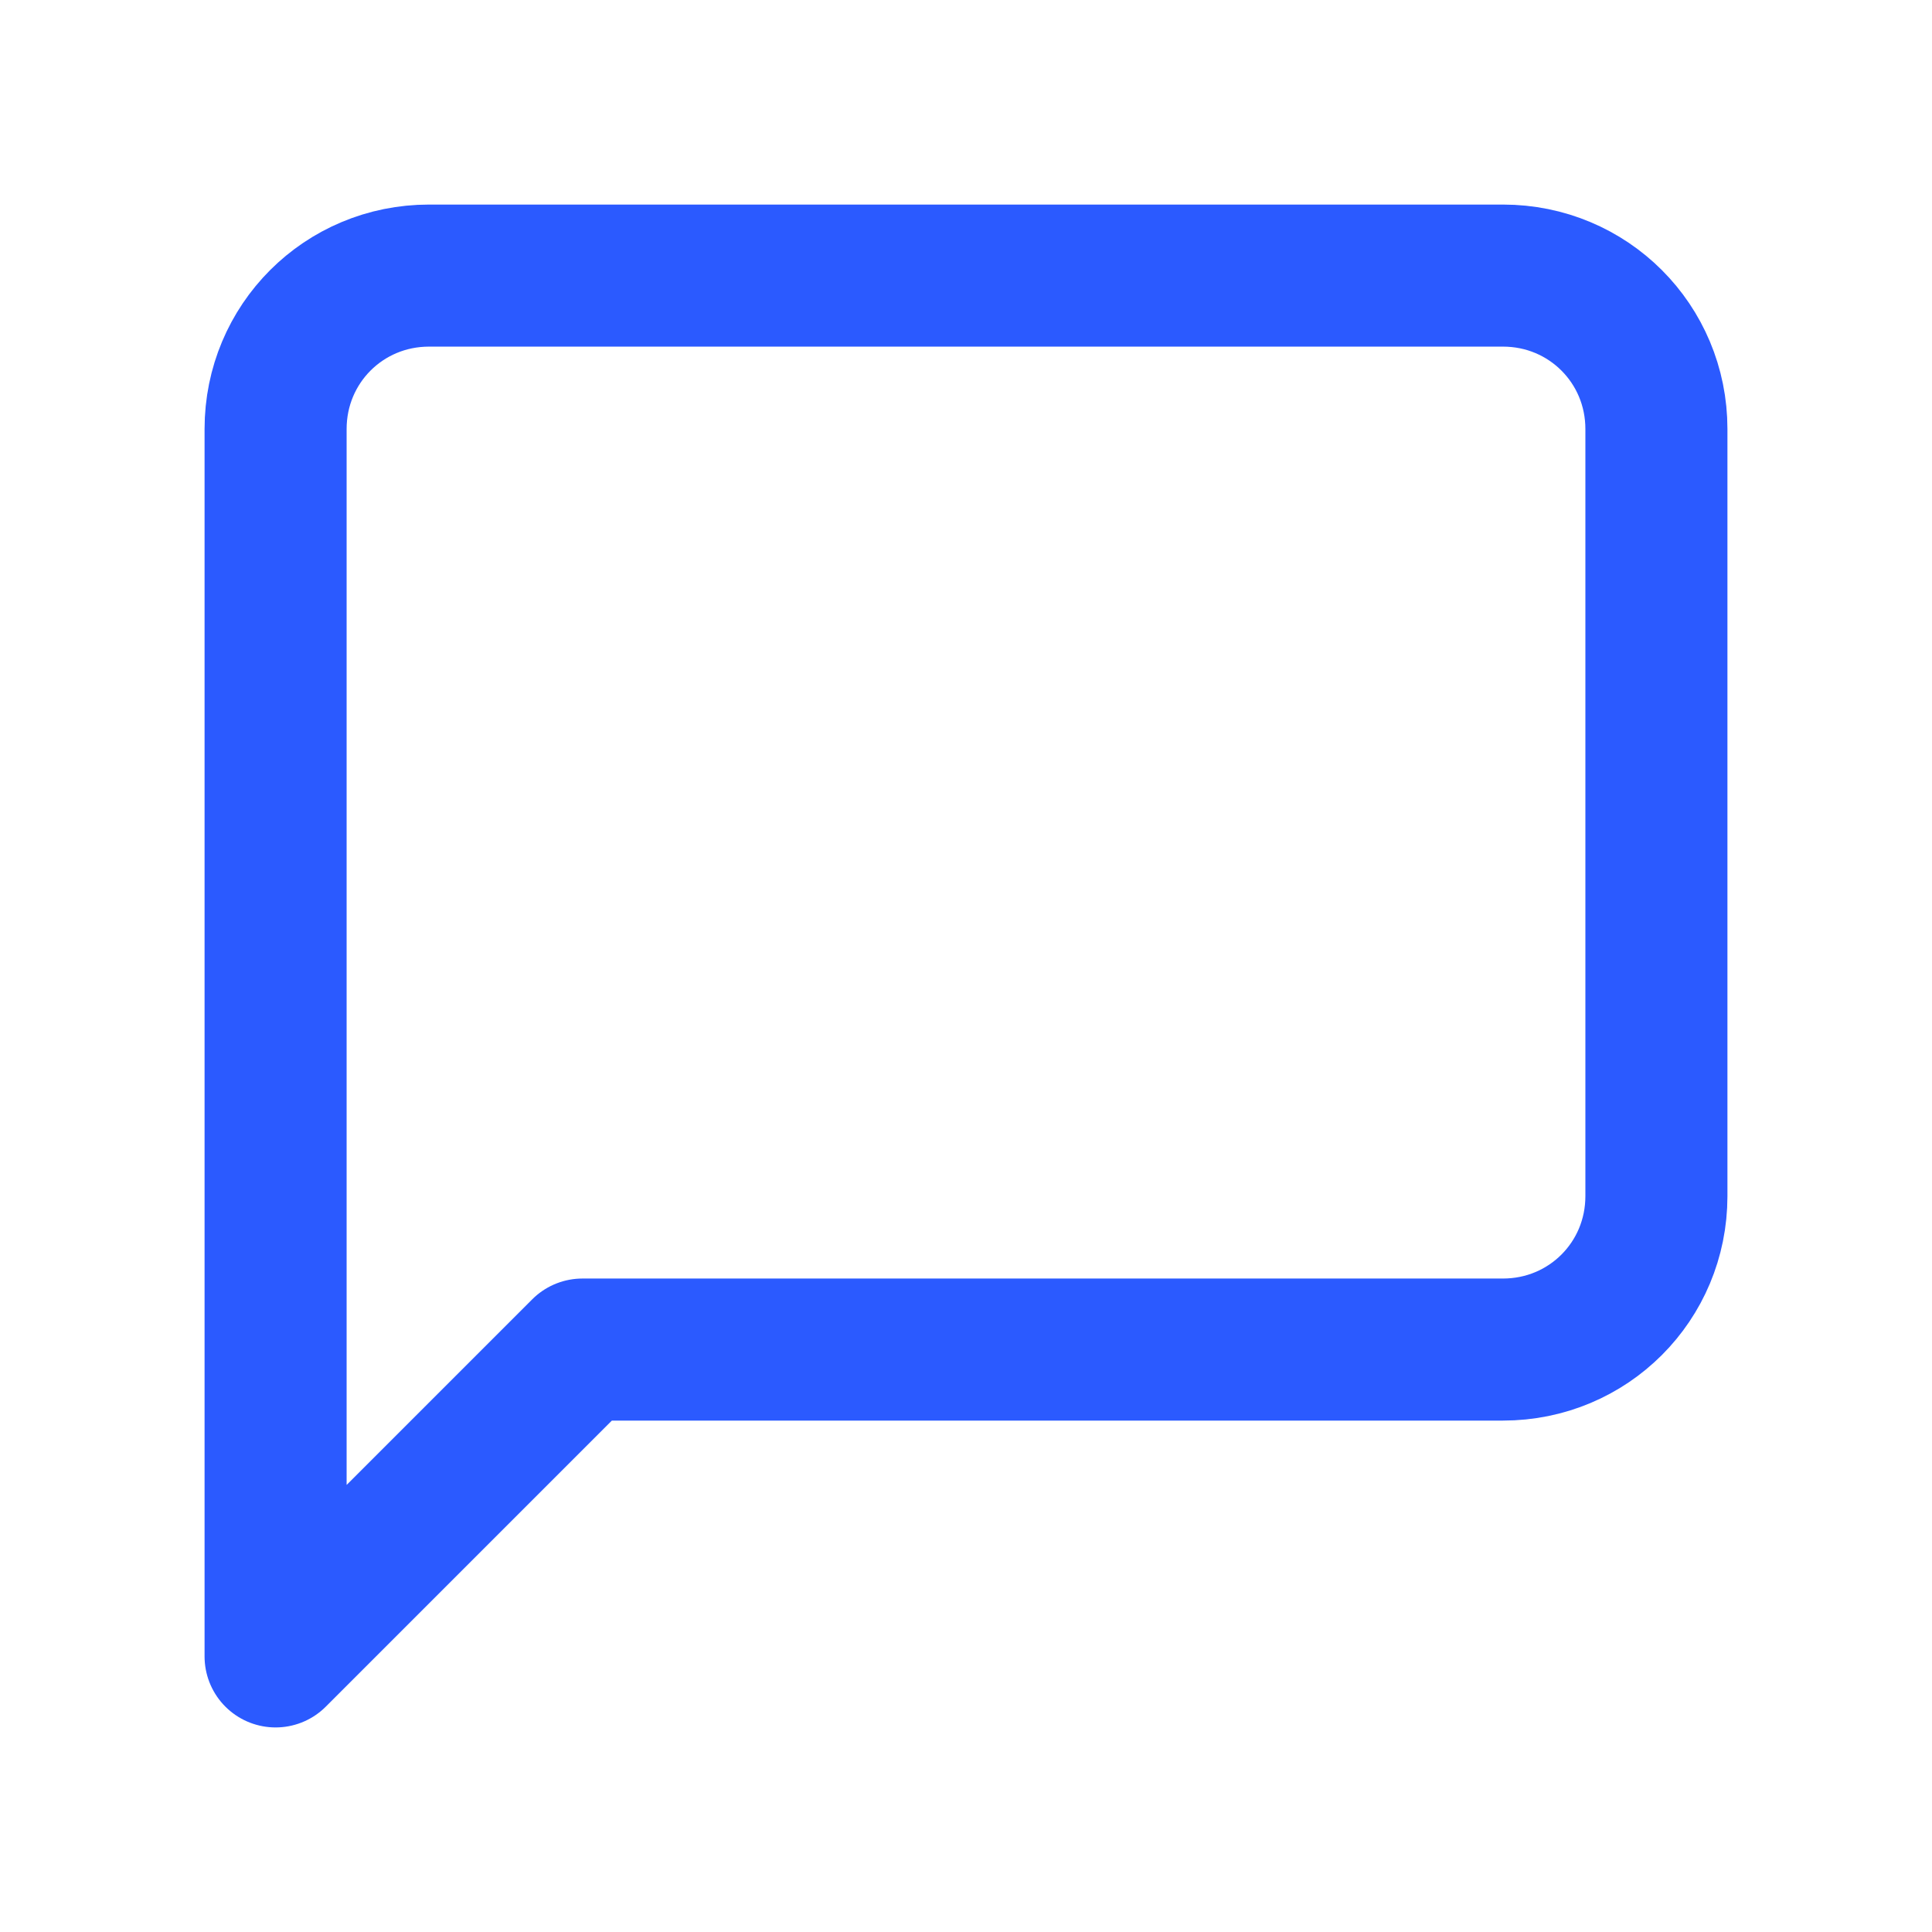
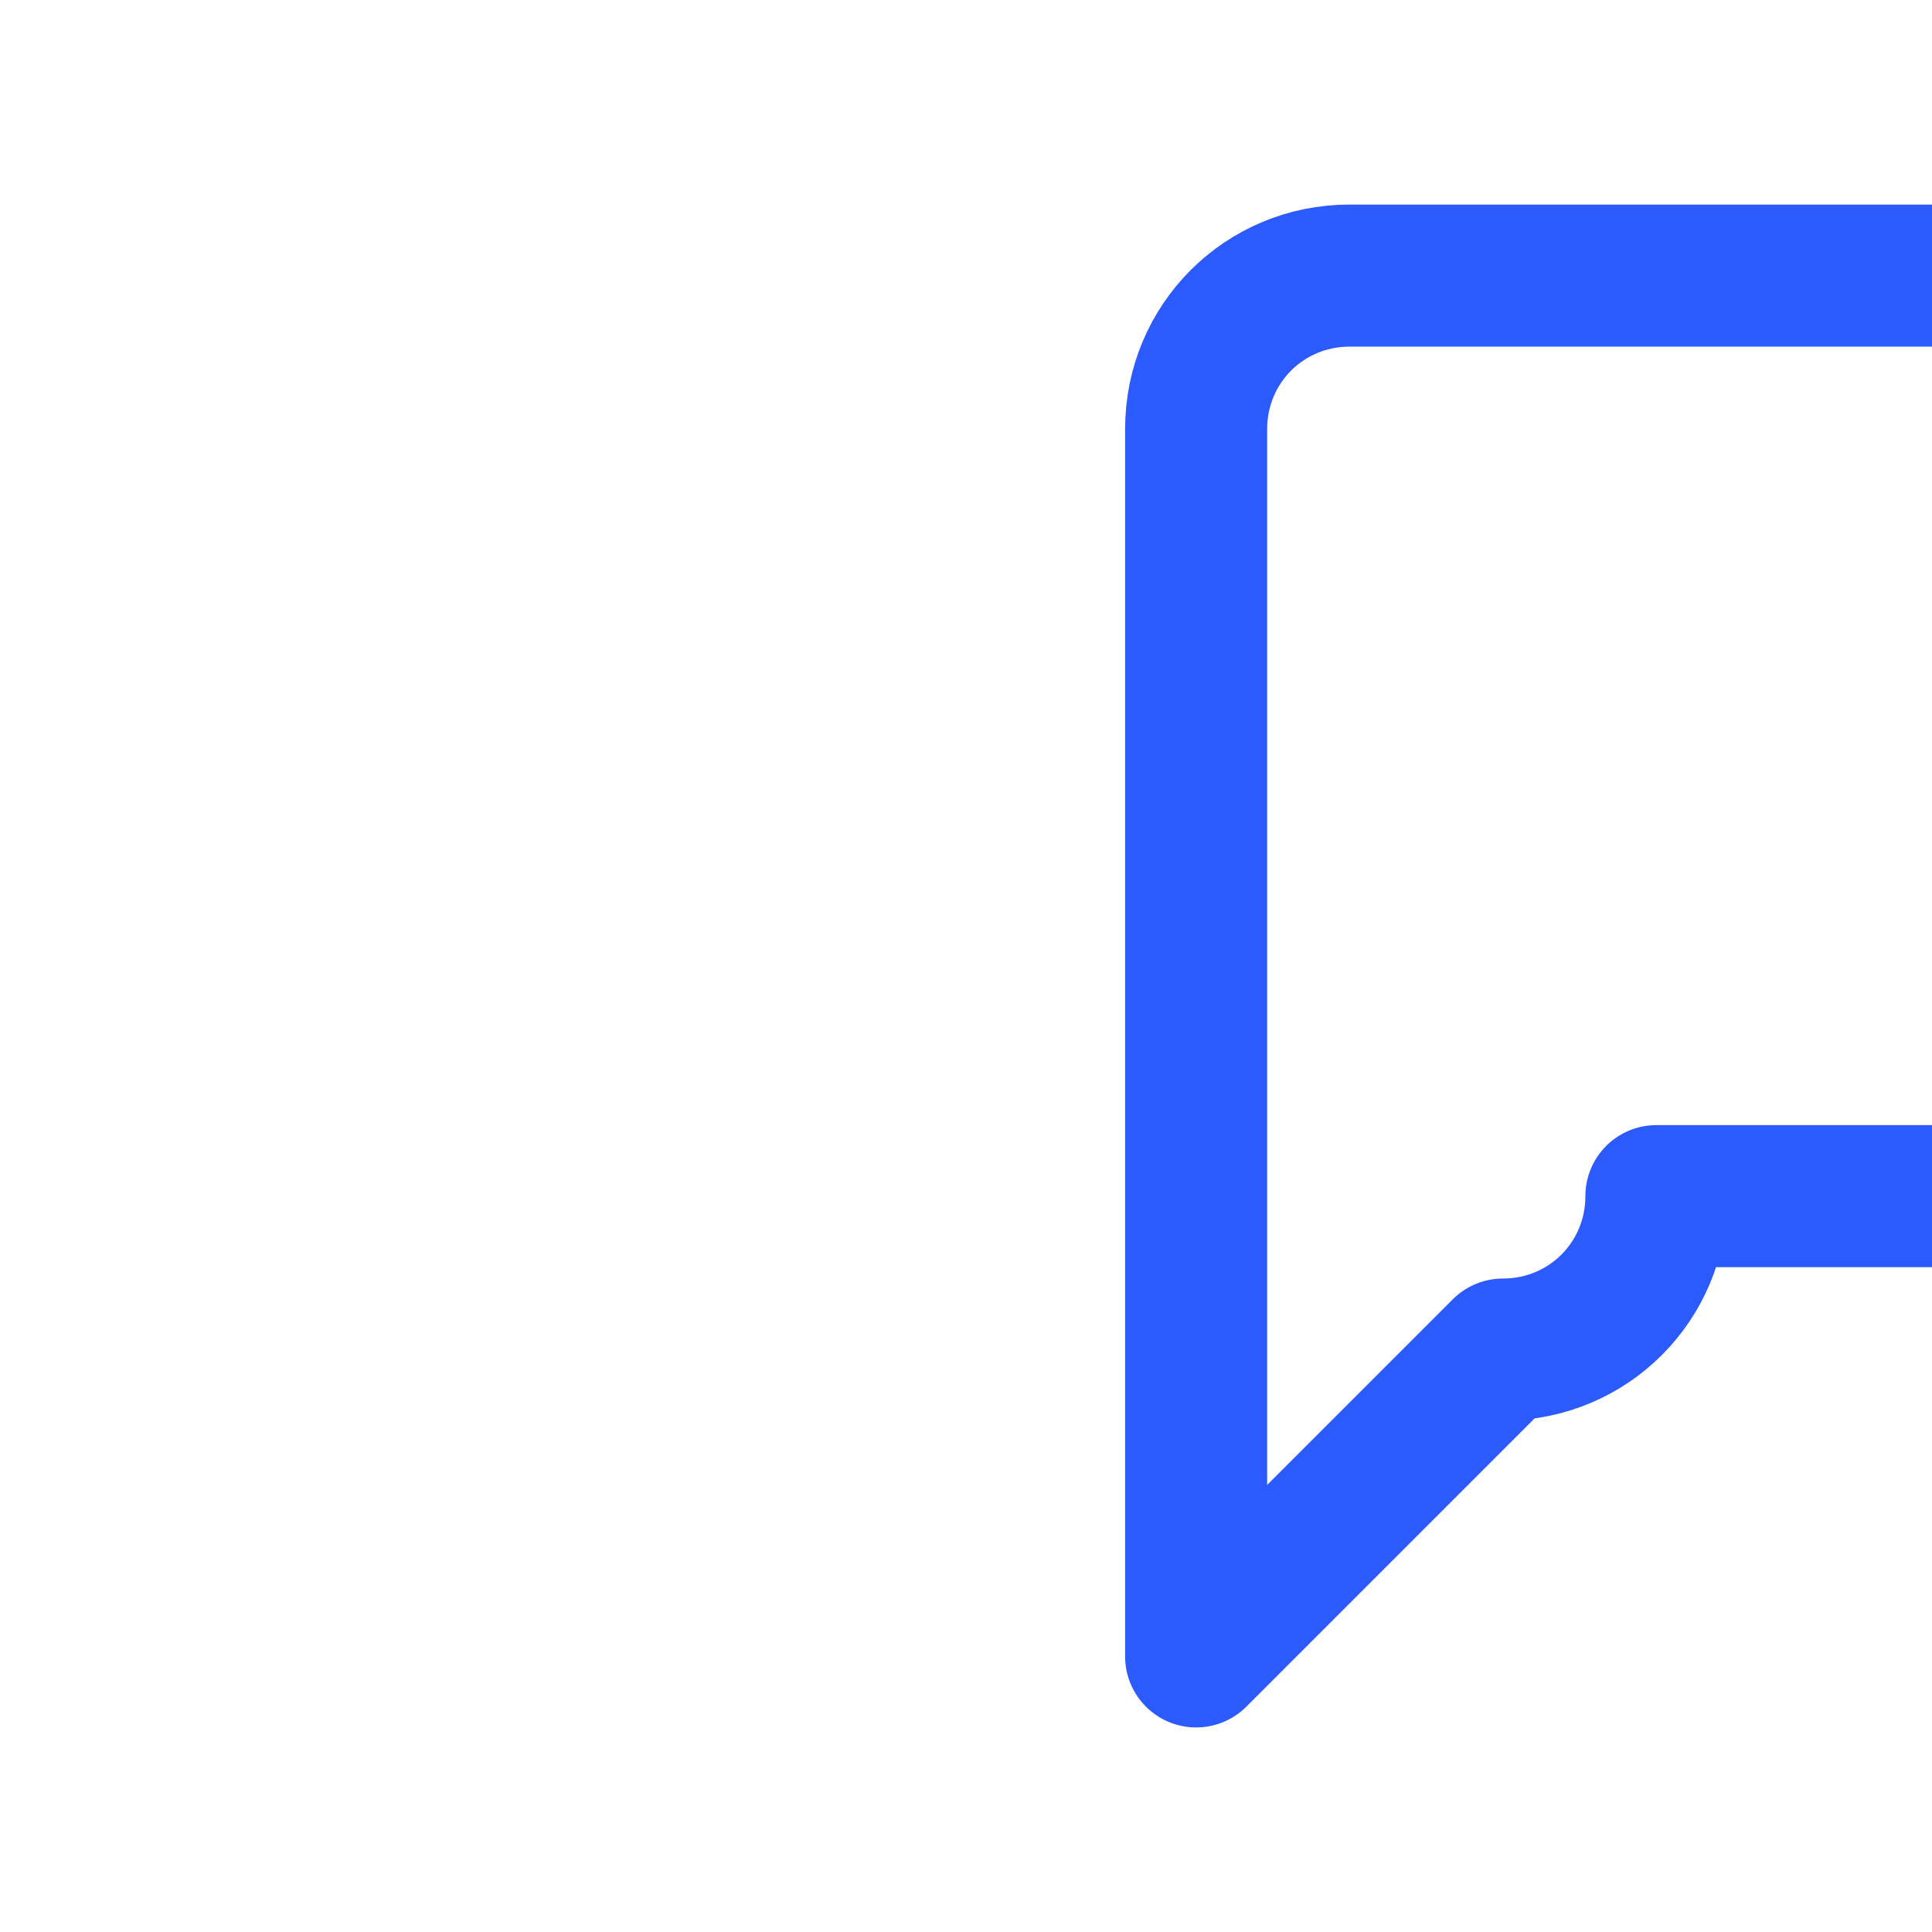
<svg xmlns="http://www.w3.org/2000/svg" id="Laag_1" version="1.1" viewBox="0 0 68 68">
  <defs>
    <style>
      .st0 {
        fill: none;
        stroke: #2b5aff;
        stroke-linecap: round;
        stroke-linejoin: round;
        stroke-width: 5px;
      }
    </style>
  </defs>
-   <path class="st0" d="M58.3,42.1c0,3-2.4,5.4-5.4,5.4H20.5l-10.8,10.8V15.1c0-3,2.4-5.4,5.4-5.4h37.8c3,0,5.4,2.4,5.4,5.4v27Z" />
+   <path class="st0" d="M58.3,42.1c0,3-2.4,5.4-5.4,5.4l-10.8,10.8V15.1c0-3,2.4-5.4,5.4-5.4h37.8c3,0,5.4,2.4,5.4,5.4v27Z" />
</svg>